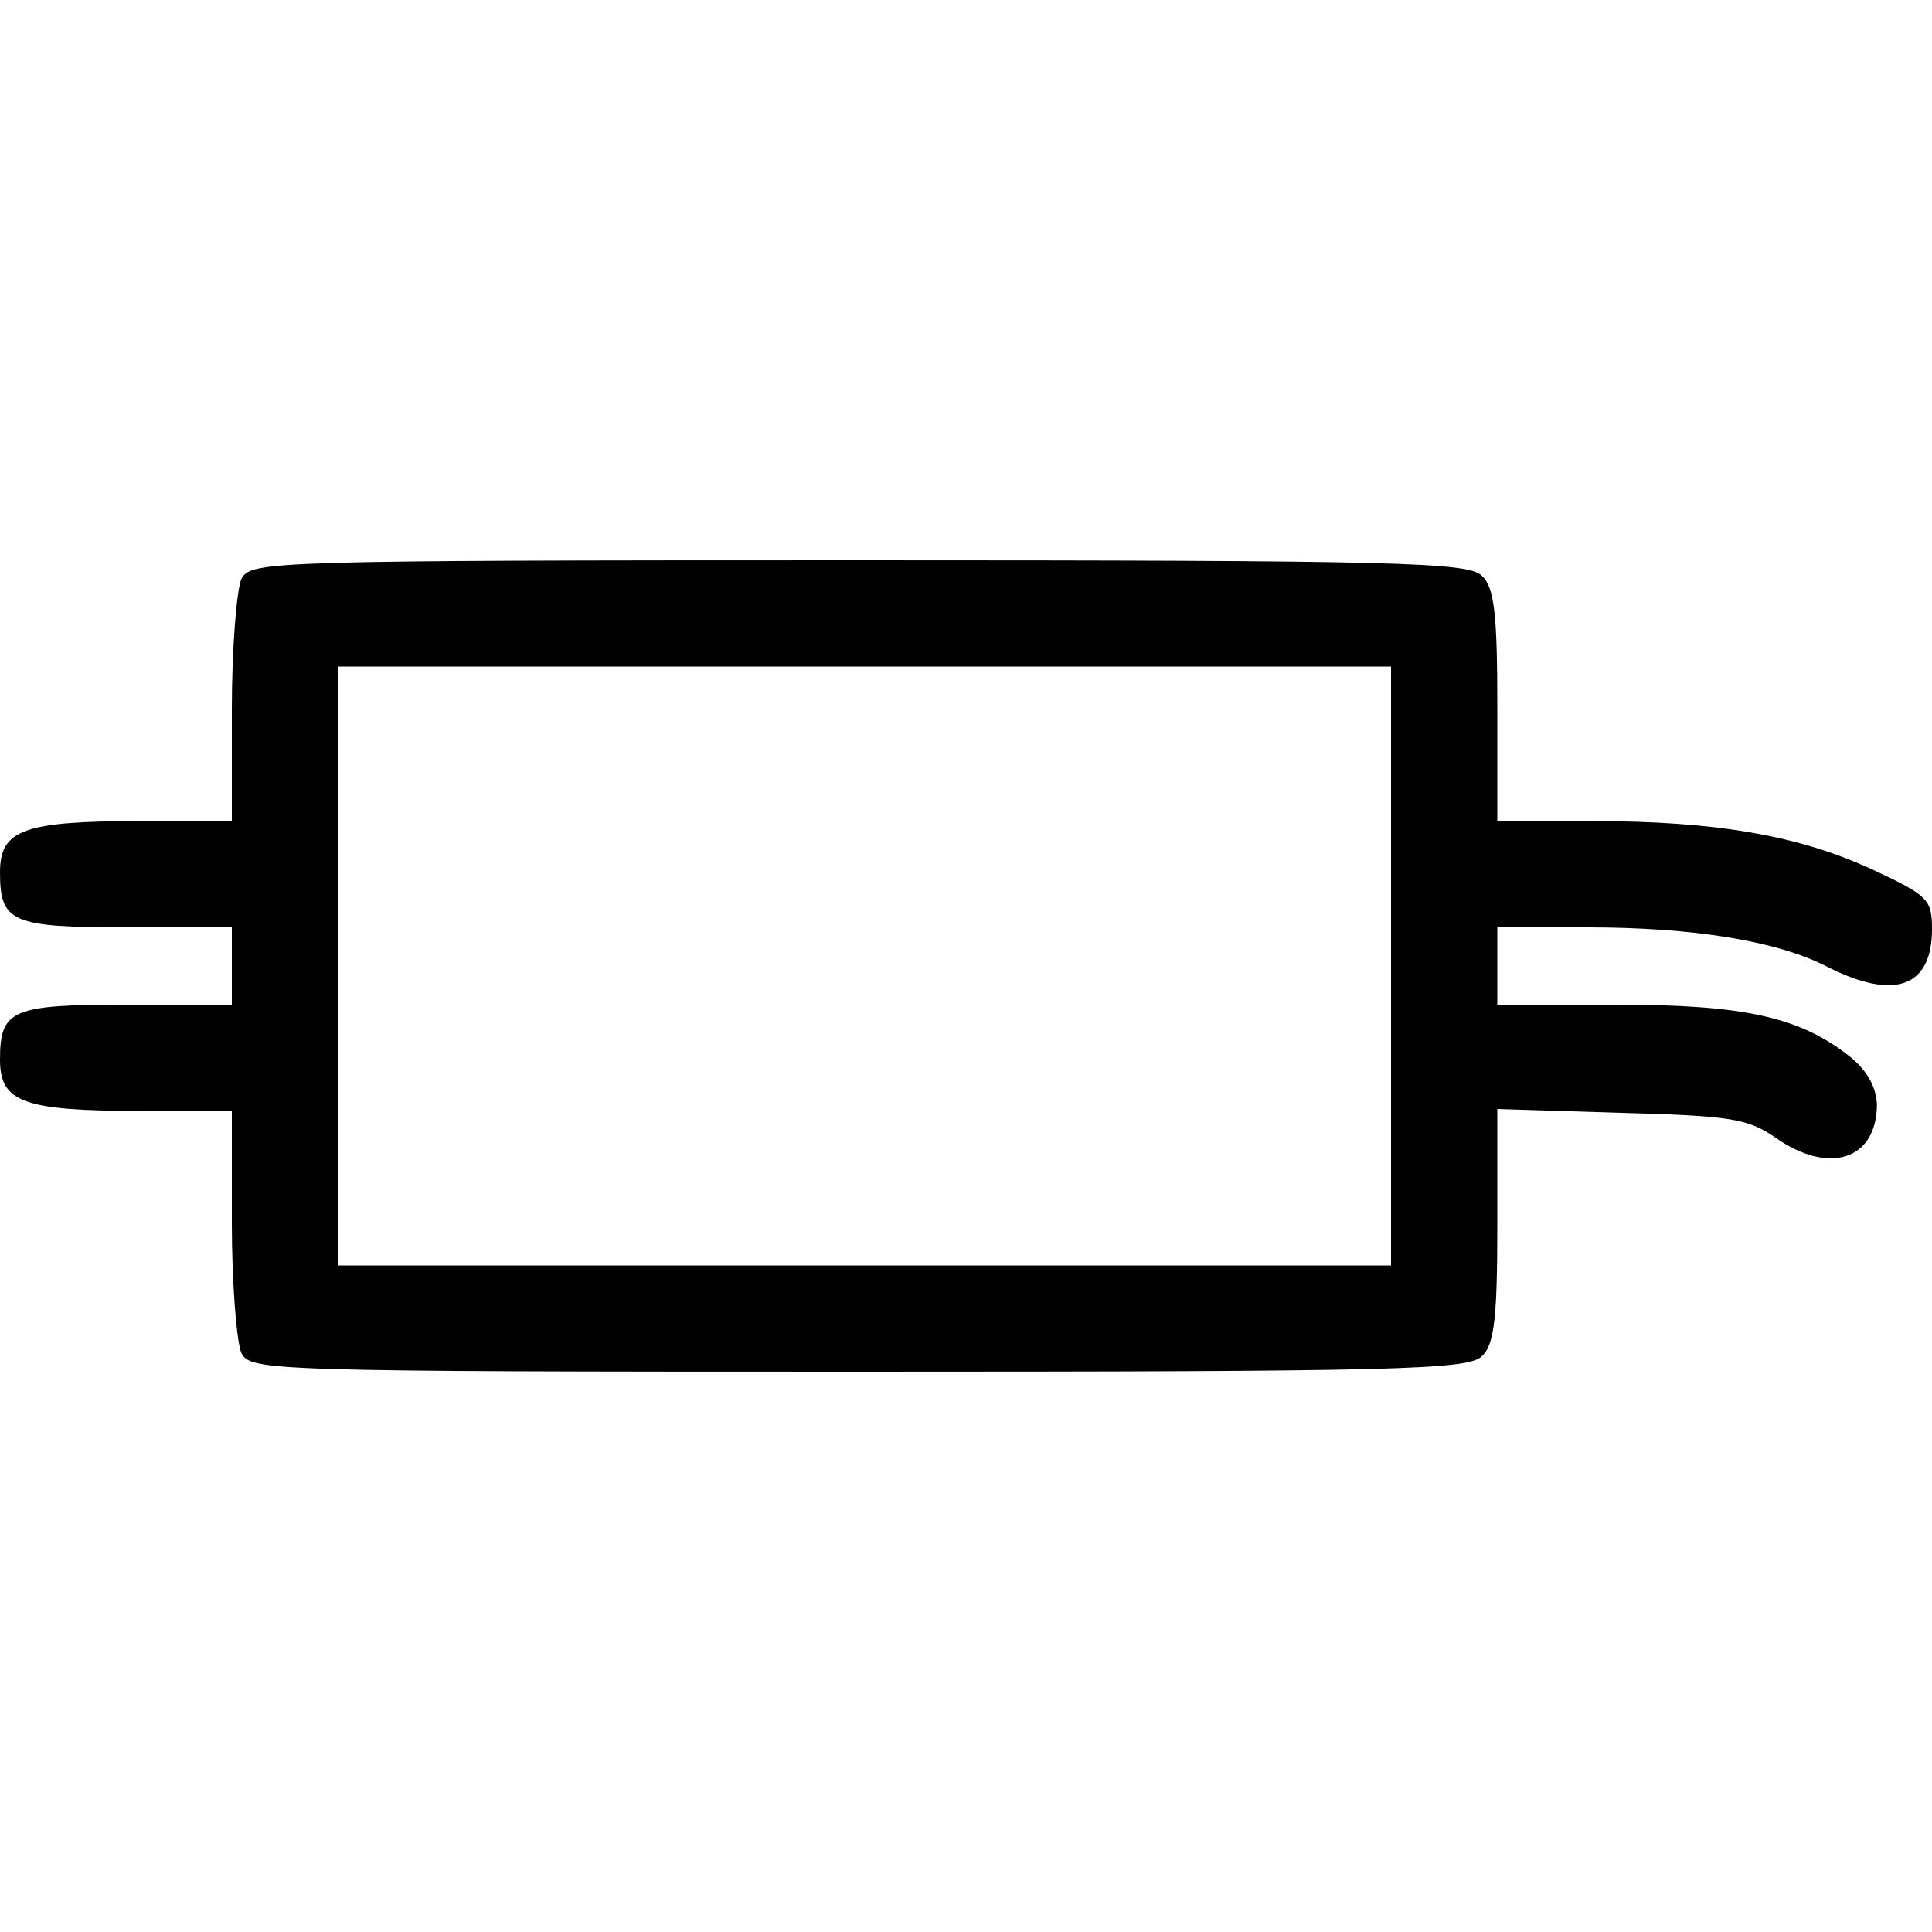
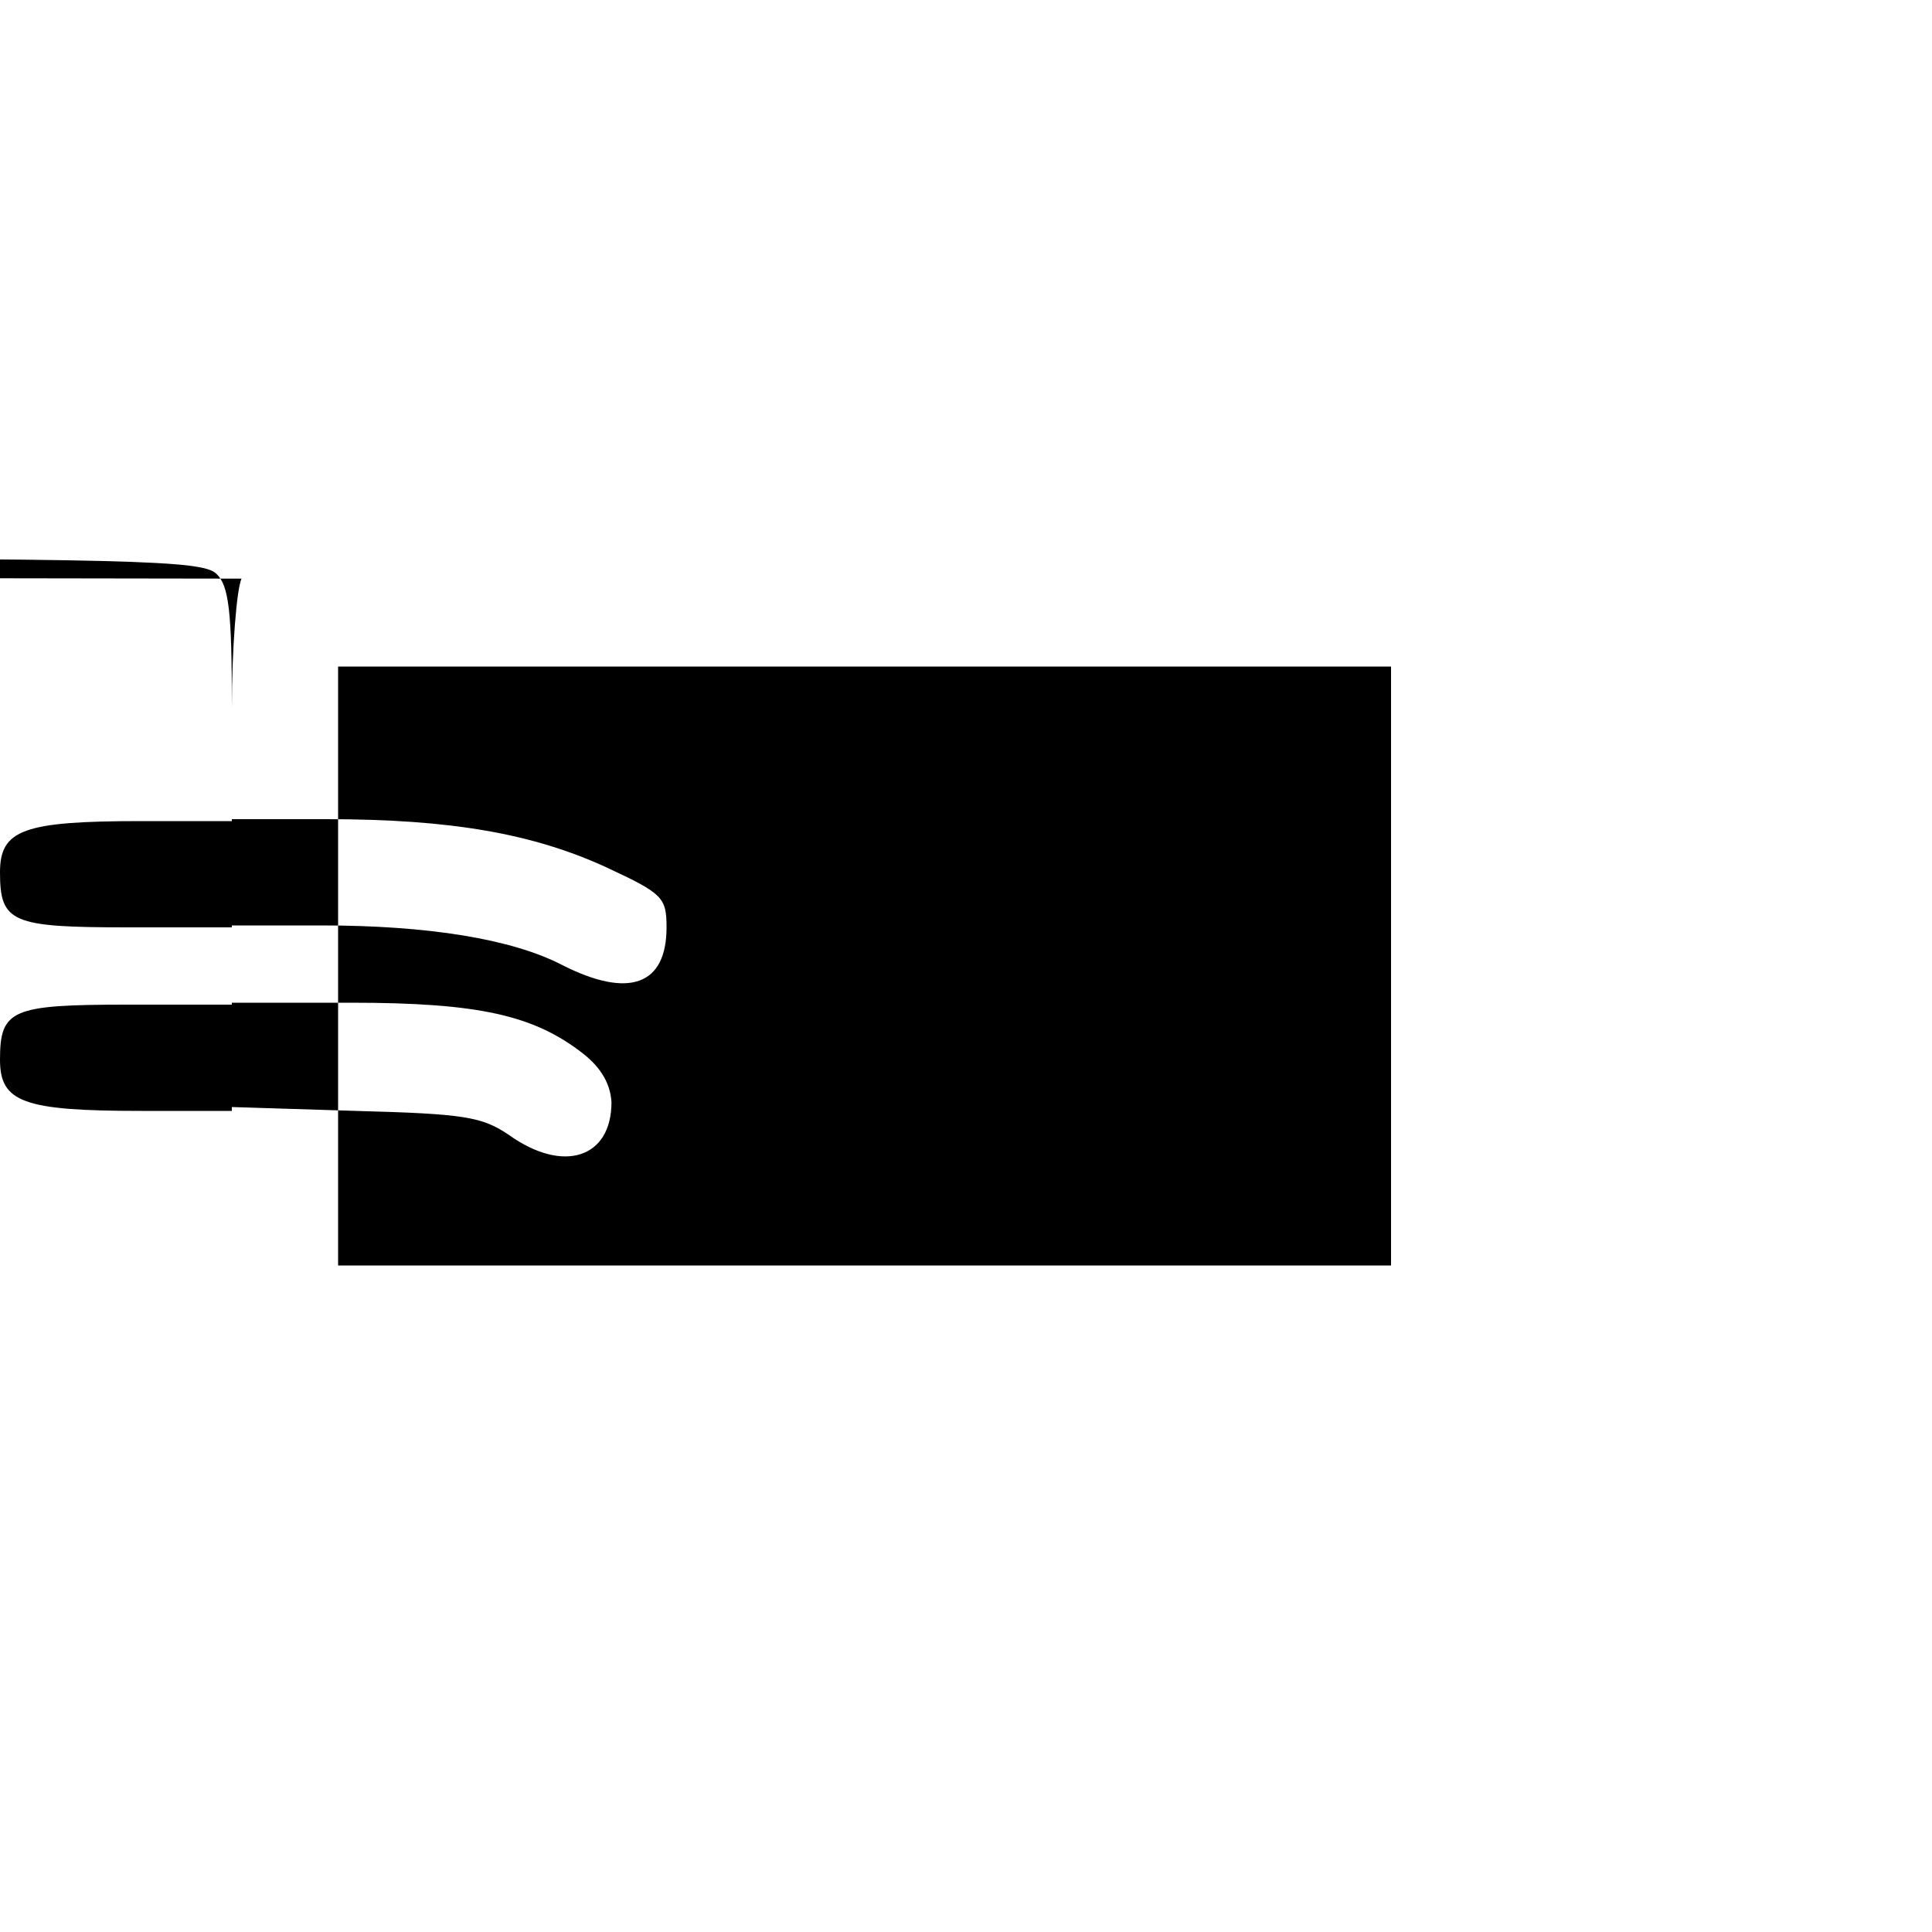
<svg xmlns="http://www.w3.org/2000/svg" version="1.0" width="200pt" height="200pt" viewBox="0 0 200 200" preserveAspectRatio="xMidYMid meet">
  <g transform="translate(0,200) scale(0.1,-0.1)" fill="#000000" stroke="none">
-     <path d="M250 1401 c-5 -11 -10 -72 -10 -135 l0 -116 -94 0 c-122 0 -146 -9 -146 -53 0 -52 12 -57 132 -57 l108 0 0 -40 0 -40 -108 0 c-120 0 -132 -5 -132 -57 0 -44 24 -53 146 -53 l94 0 0 -116 c0 -63 5 -124 10 -135 10 -18 28 -19 640 -19 558 0 630 2 644 16 13 12 16 40 16 136 l0 120 128 -4 c113 -3 131 -6 159 -25 56 -40 106 -24 106 34 -1 18 -10 35 -29 50 -51 40 -108 53 -241 53 l-123 0 0 40 0 40 93 0 c110 0 197 -14 249 -41 69 -35 108 -21 108 39 0 31 -4 35 -62 62 -76 35 -161 50 -290 50 l-98 0 0 119 c0 95 -3 123 -16 135 -14 14 -86 16 -644 16 -612 0 -630 -1 -640 -19z m1190 -401 l0 -310 -545 0 -545 0 0 310 0 310 545 0 545 0 0 -310z" />
+     <path d="M250 1401 c-5 -11 -10 -72 -10 -135 l0 -116 -94 0 c-122 0 -146 -9 -146 -53 0 -52 12 -57 132 -57 l108 0 0 -40 0 -40 -108 0 c-120 0 -132 -5 -132 -57 0 -44 24 -53 146 -53 l94 0 0 -116 l0 120 128 -4 c113 -3 131 -6 159 -25 56 -40 106 -24 106 34 -1 18 -10 35 -29 50 -51 40 -108 53 -241 53 l-123 0 0 40 0 40 93 0 c110 0 197 -14 249 -41 69 -35 108 -21 108 39 0 31 -4 35 -62 62 -76 35 -161 50 -290 50 l-98 0 0 119 c0 95 -3 123 -16 135 -14 14 -86 16 -644 16 -612 0 -630 -1 -640 -19z m1190 -401 l0 -310 -545 0 -545 0 0 310 0 310 545 0 545 0 0 -310z" />
  </g>
</svg>